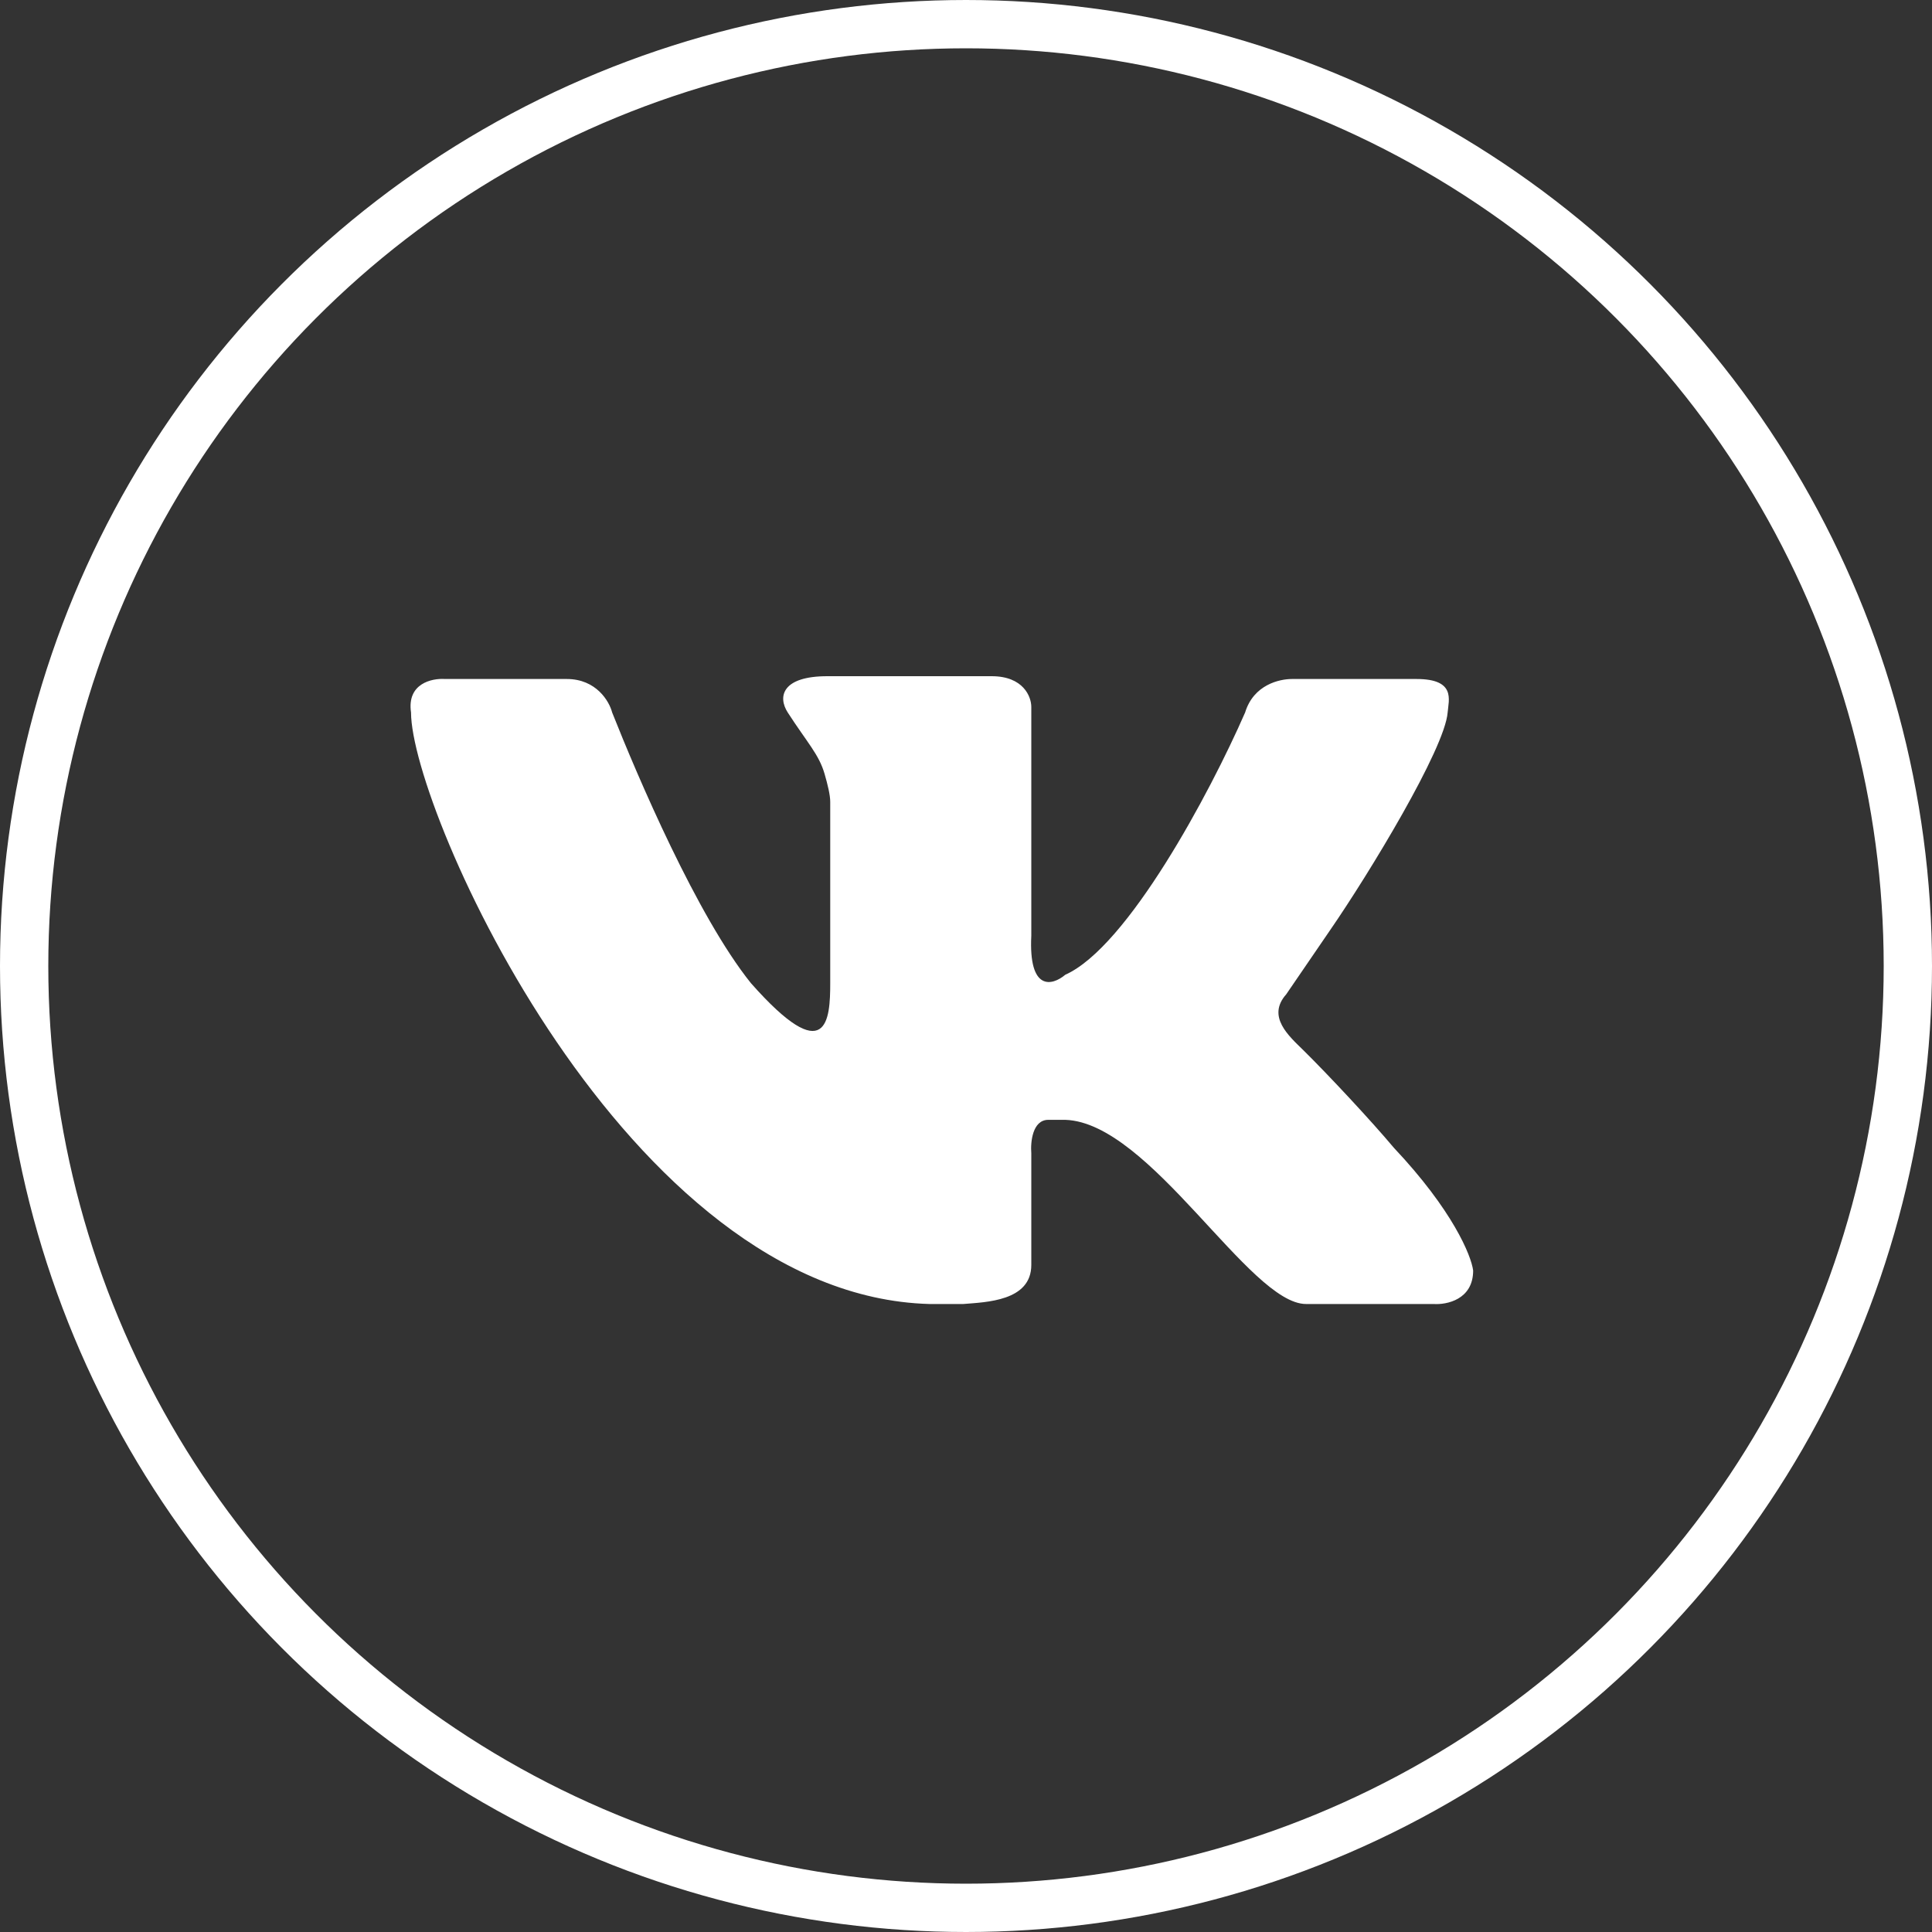
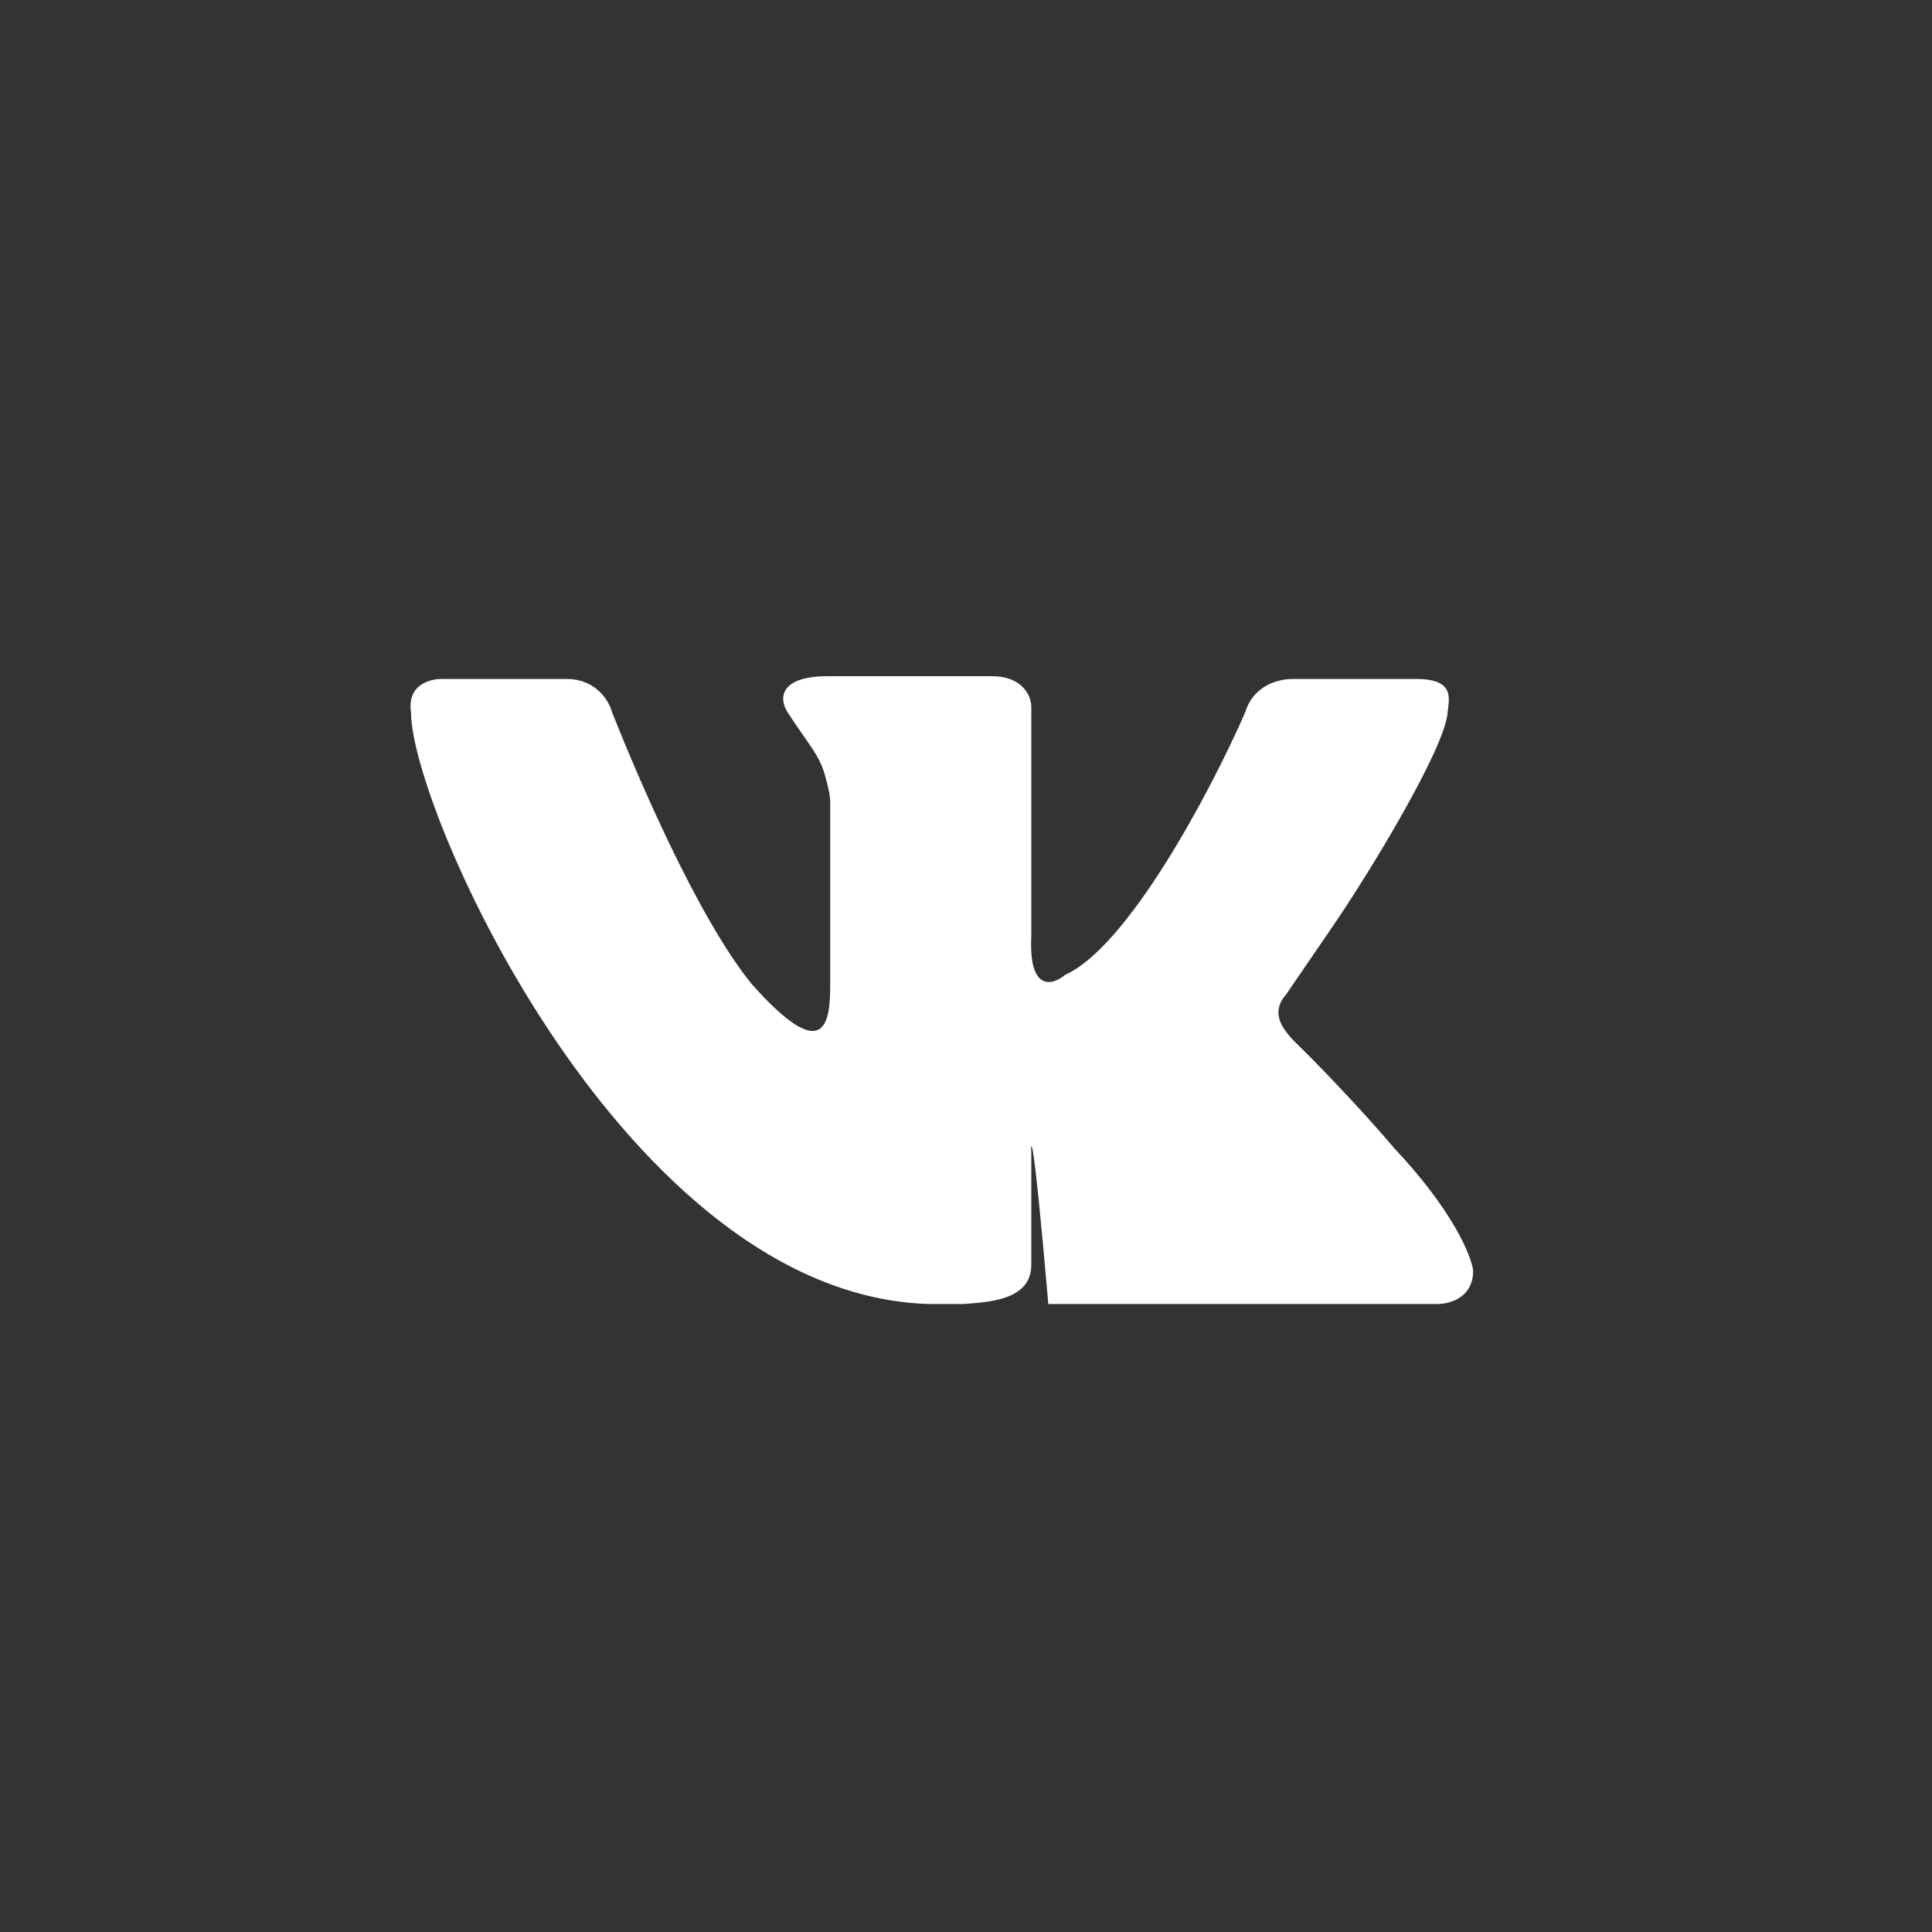
<svg xmlns="http://www.w3.org/2000/svg" width="40" height="40" viewBox="0 0 40 40" fill="none">
  <rect x="0" y="0" width="40" height="40" fill="#333333" stroke="none" />
-   <circle cx="20" cy="20" r="19.5" stroke="white" />
-   <path d="M19.241 26.998C12.967 26.825 8.51 16.773 8.51 14.751C8.421 14.15 8.942 14.039 9.214 14.058H11.735C12.345 14.058 12.615 14.52 12.674 14.751C13.201 16.08 14.433 18.968 15.547 20.355C17.13 22.145 17.189 21.106 17.189 20.355V16.6C17.189 16.461 17.136 16.244 17.072 16.022C16.954 15.617 16.72 15.386 16.309 14.751C16.098 14.423 16.192 14 17.13 14H20.531C21.188 14 21.352 14.424 21.352 14.636V14.751V17.293V19.372C21.294 20.528 21.782 20.412 22.056 20.181C23.346 19.604 25.047 16.426 25.779 14.751C25.955 14.173 26.493 14.058 26.747 14.058H29.327C30.148 14.058 29.992 14.493 29.972 14.751C29.914 15.502 28.35 18.082 27.539 19.257L26.63 20.586C26.219 21.048 26.688 21.452 26.982 21.741C27.509 22.261 28.389 23.204 28.858 23.763C30.078 25.057 30.461 25.997 30.5 26.305C30.5 26.906 29.953 27.017 29.679 26.998H27.04C25.867 26.998 23.815 23.243 22.056 23.185H21.704C21.376 23.185 21.333 23.647 21.352 23.878V26.189C21.352 26.94 20.414 26.959 19.945 26.998H19.241Z" fill="white" />
+   <path d="M19.241 26.998C12.967 26.825 8.51 16.773 8.51 14.751C8.421 14.15 8.942 14.039 9.214 14.058H11.735C12.345 14.058 12.615 14.52 12.674 14.751C13.201 16.08 14.433 18.968 15.547 20.355C17.13 22.145 17.189 21.106 17.189 20.355V16.6C17.189 16.461 17.136 16.244 17.072 16.022C16.954 15.617 16.72 15.386 16.309 14.751C16.098 14.423 16.192 14 17.13 14H20.531C21.188 14 21.352 14.424 21.352 14.636V14.751V17.293V19.372C21.294 20.528 21.782 20.412 22.056 20.181C23.346 19.604 25.047 16.426 25.779 14.751C25.955 14.173 26.493 14.058 26.747 14.058H29.327C30.148 14.058 29.992 14.493 29.972 14.751C29.914 15.502 28.35 18.082 27.539 19.257L26.63 20.586C26.219 21.048 26.688 21.452 26.982 21.741C27.509 22.261 28.389 23.204 28.858 23.763C30.078 25.057 30.461 25.997 30.5 26.305C30.5 26.906 29.953 27.017 29.679 26.998H27.04H21.704C21.376 23.185 21.333 23.647 21.352 23.878V26.189C21.352 26.94 20.414 26.959 19.945 26.998H19.241Z" fill="white" />
</svg>